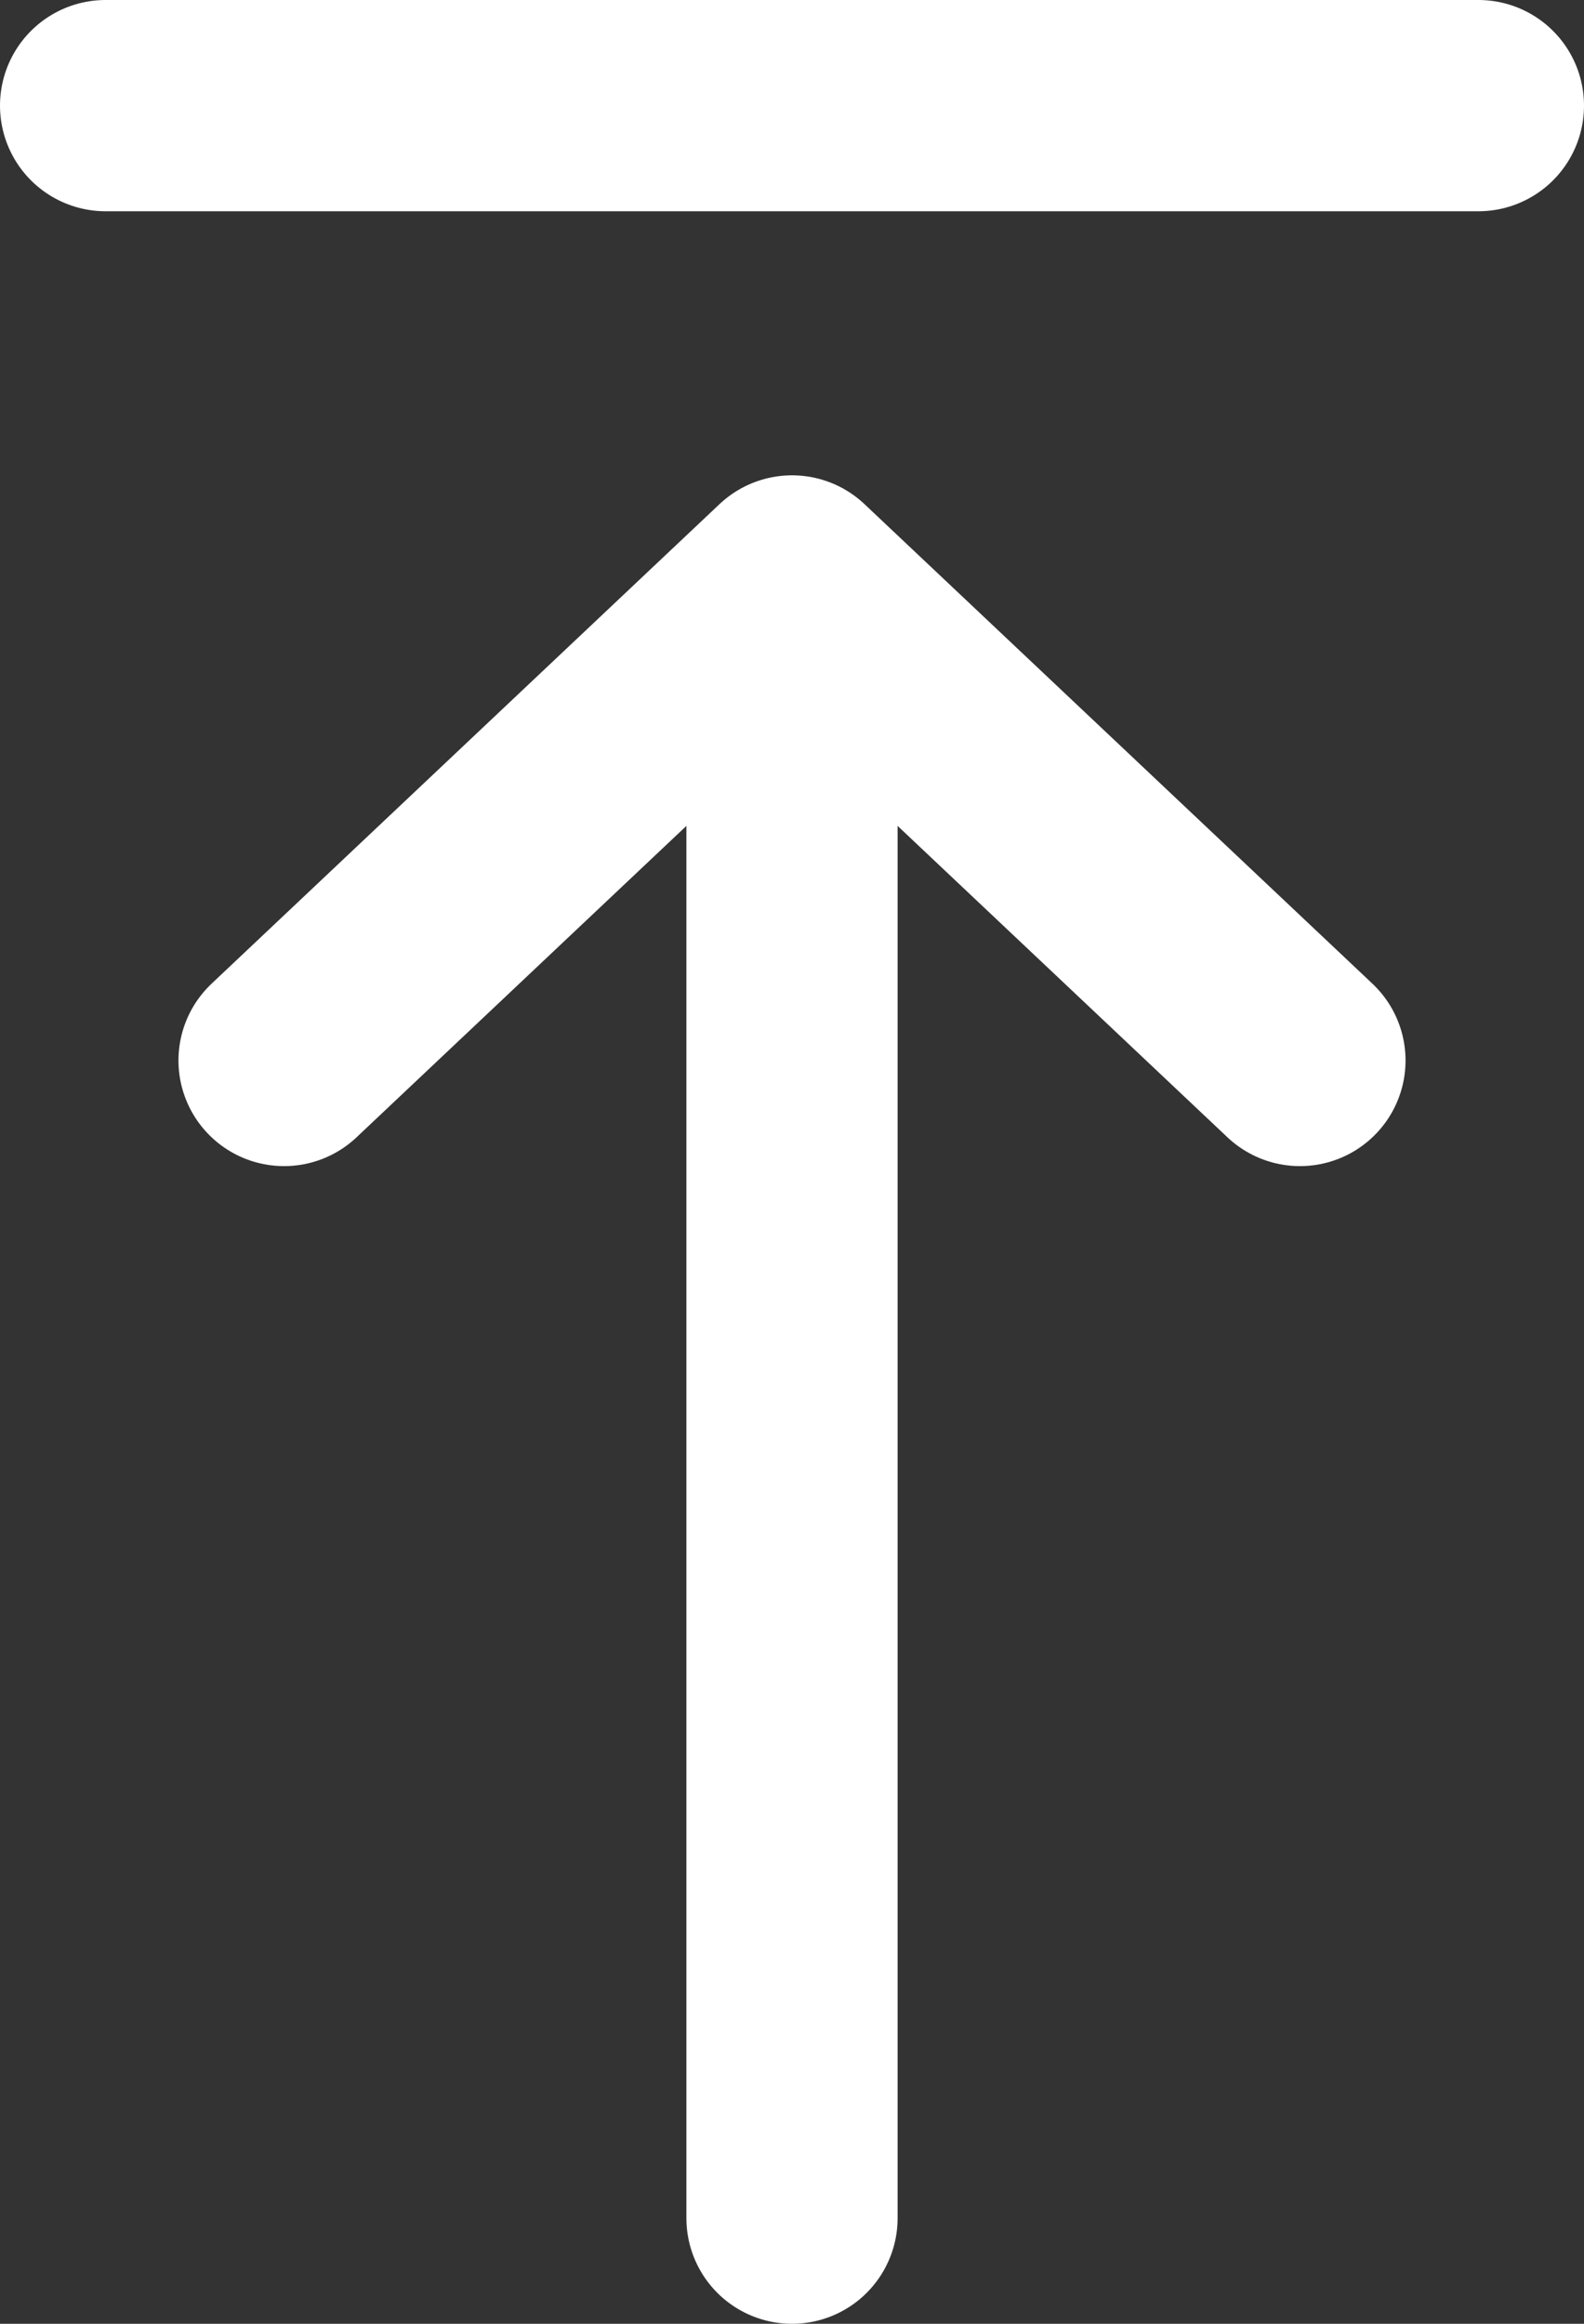
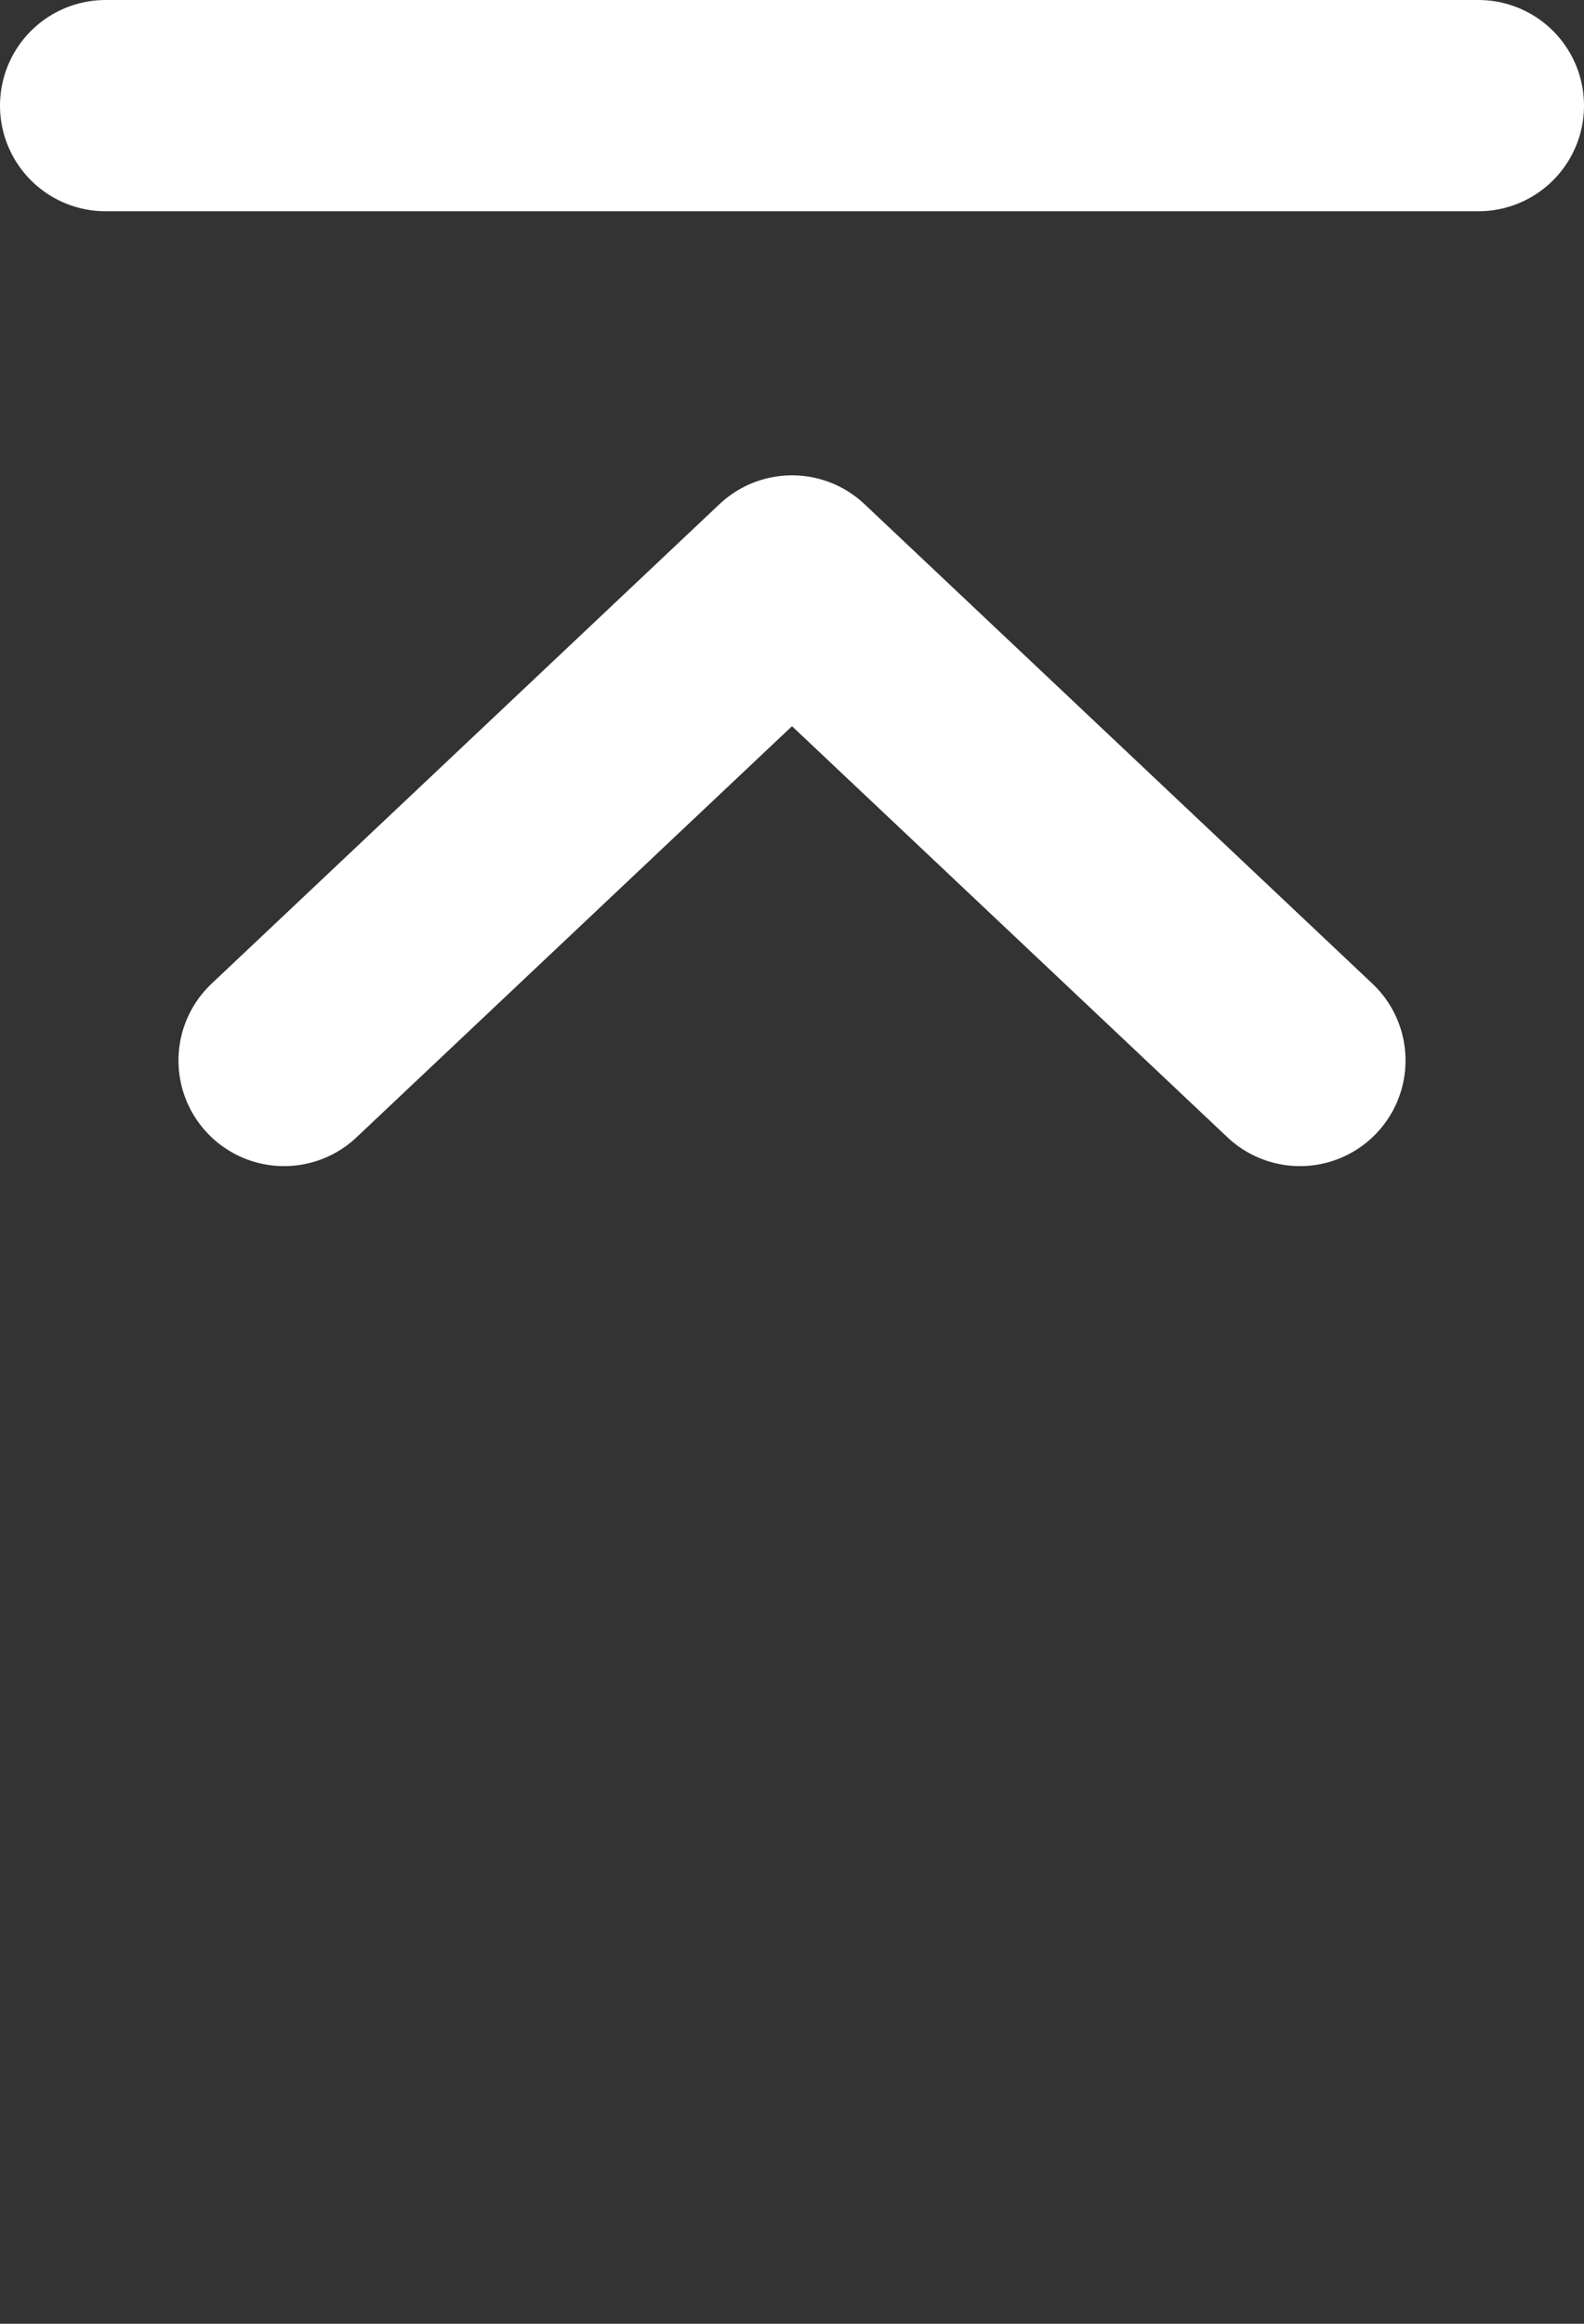
<svg xmlns="http://www.w3.org/2000/svg" id="_レイヤー_2" viewBox="0 0 15 22">
  <rect x="0" y="0" width="15" height="22" fill="#333333" stroke="none" />
  <defs>
    <style>.cls-1{fill:none;stroke:#fff;stroke-linecap:round;stroke-linejoin:round;stroke-width:2px;}</style>
  </defs>
  <g id="_レイヤー_1-2">
-     <line class="cls-1" x1="7.5" y1="5.54" x2="7.5" y2="21" />
    <polyline class="cls-1" points="12.31 10.04 7.5 5.5 2.69 10.04" />
    <line class="cls-1" x1="14" y1="1" x2="1" y2="1" />
  </g>
</svg>